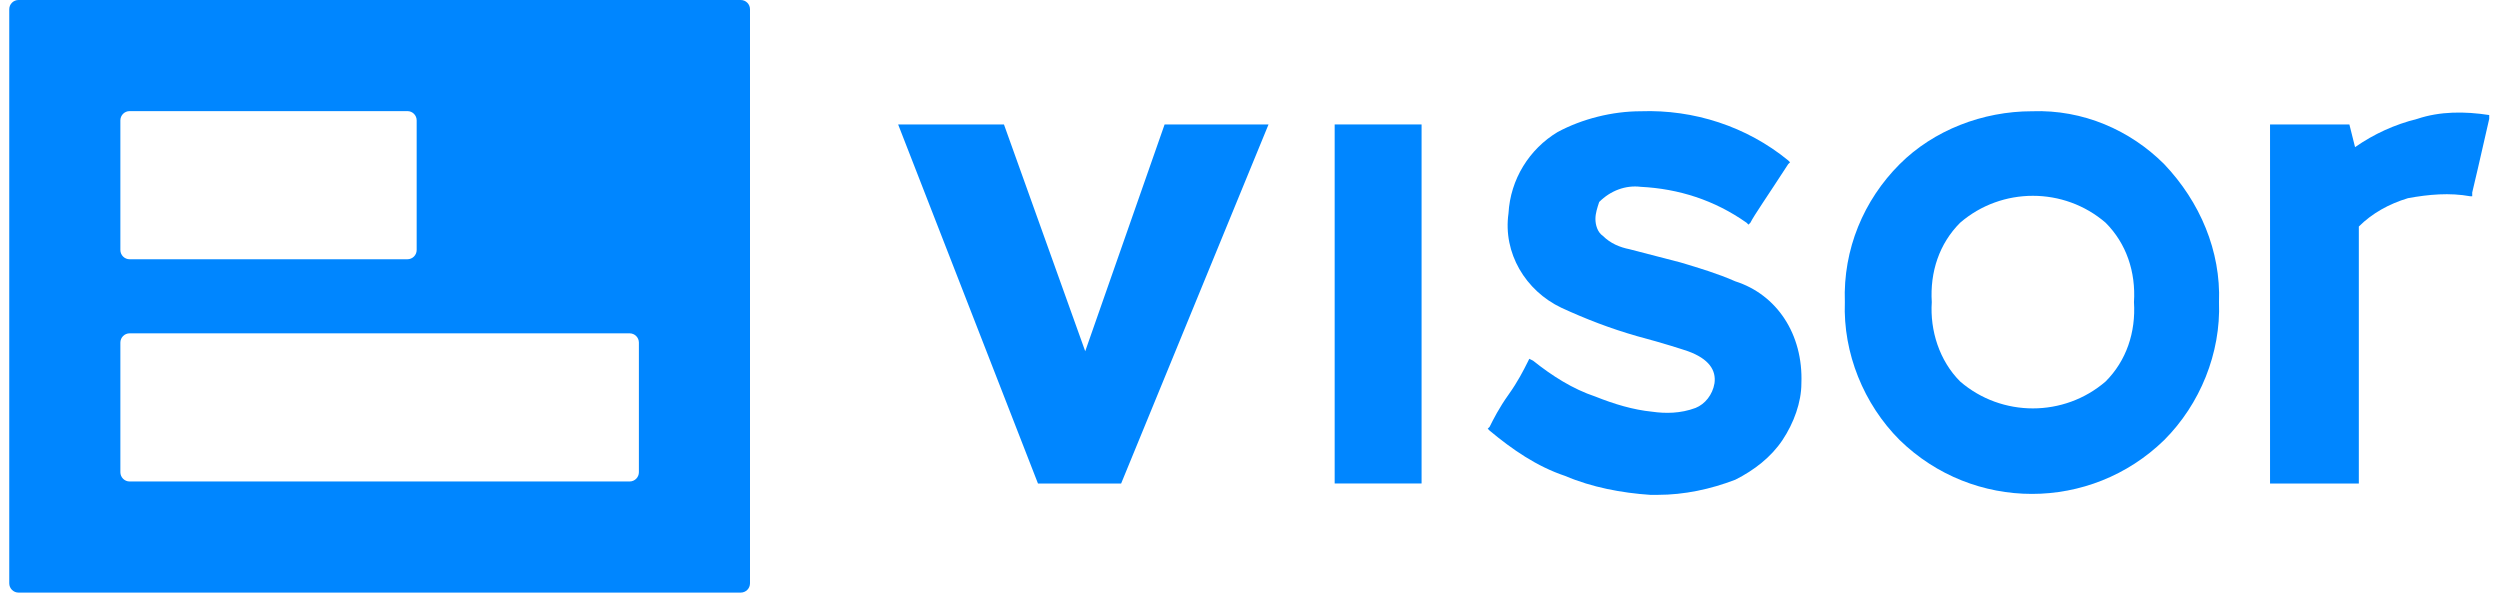
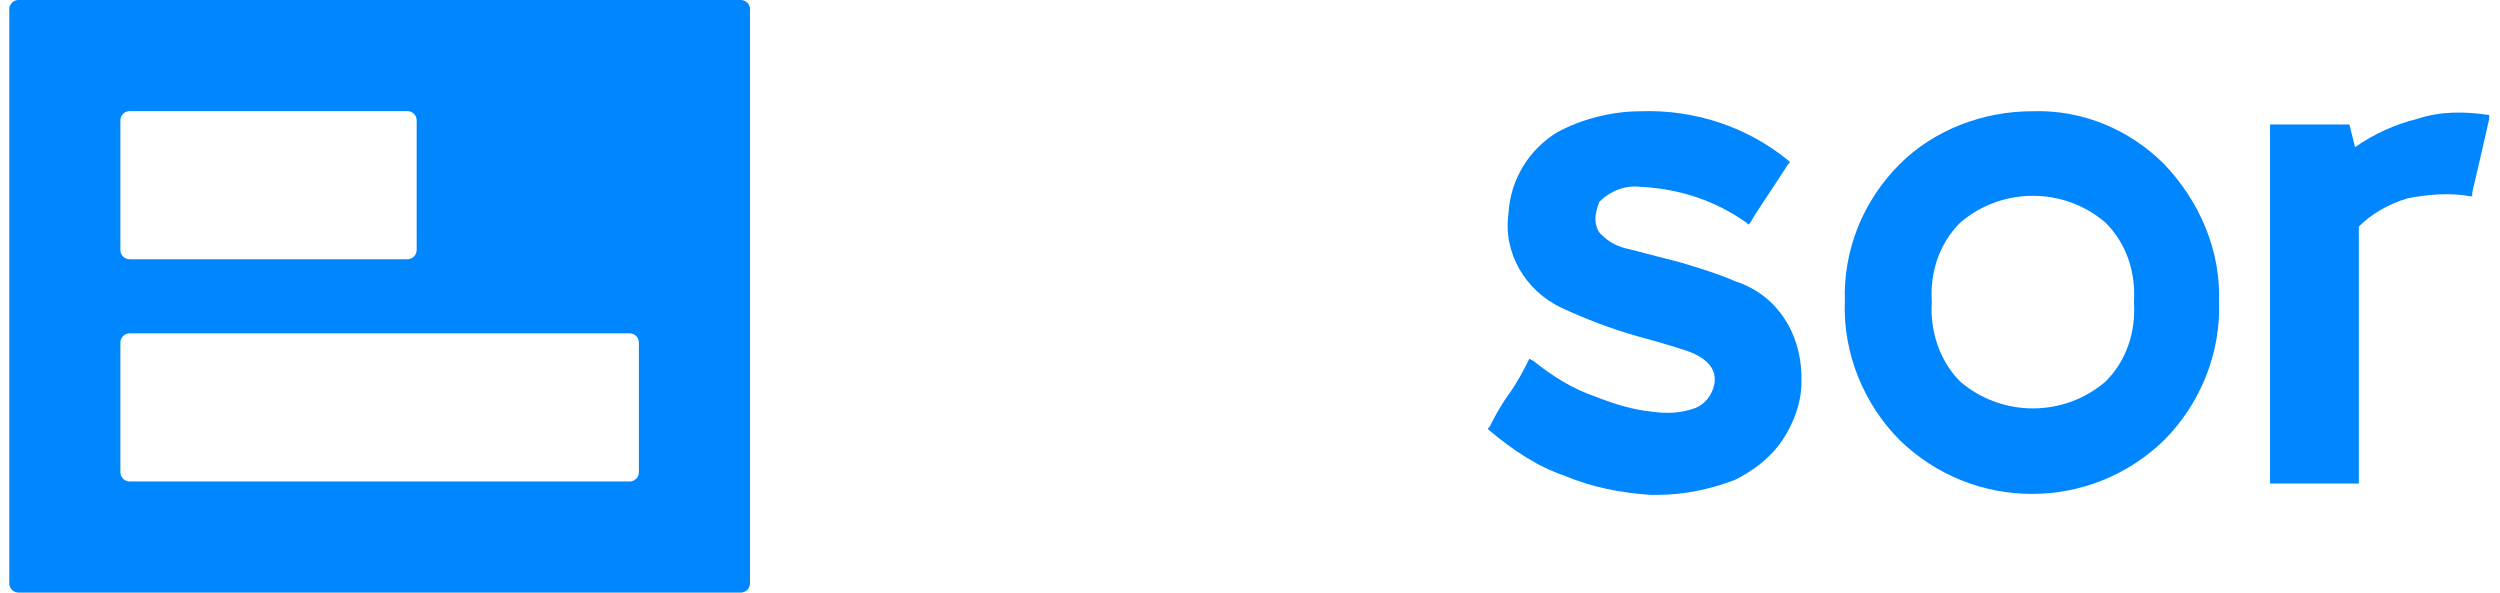
<svg xmlns="http://www.w3.org/2000/svg" width="135" height="32" viewBox="0 0 135 32" fill="none">
-   <path d="M76.765 6.72H72.072V26.108H76.765V6.72Z" fill="#0086FF" />
  <path d="M93.704 15.191C92.786 14.783 91.765 14.477 90.745 14.171L87.99 13.457C87.48 13.355 86.969 13.15 86.561 12.742C86.255 12.538 86.153 12.13 86.153 11.824C86.153 11.518 86.255 11.212 86.357 10.906C86.969 10.293 87.786 9.987 88.602 10.089C90.643 10.191 92.582 10.804 94.316 12.028L94.418 12.13L94.52 12.028C94.724 11.62 95.439 10.6 96.561 8.865L96.663 8.763L96.561 8.661C94.316 6.824 91.459 5.906 88.602 6.008C87.071 6.008 85.439 6.416 84.112 7.13C82.582 8.048 81.561 9.681 81.459 11.518C81.153 13.661 82.377 15.701 84.316 16.62C85.643 17.232 86.969 17.742 88.398 18.151C89.928 18.559 90.847 18.865 91.153 18.967C92.275 19.375 92.684 19.987 92.582 20.701C92.48 21.314 92.071 21.824 91.561 22.028C90.745 22.334 89.928 22.334 89.214 22.232C88.194 22.13 87.173 21.824 86.153 21.416C84.928 21.008 83.806 20.293 82.786 19.477L82.582 19.375L82.48 19.579C82.275 19.987 81.969 20.599 81.459 21.314C80.949 22.028 80.643 22.64 80.439 23.049L80.337 23.151L80.439 23.253C81.663 24.273 82.99 25.191 84.52 25.701C85.949 26.314 87.582 26.62 89.112 26.722H89.52C90.949 26.722 92.377 26.416 93.704 25.906C94.724 25.395 95.643 24.681 96.255 23.763C96.867 22.844 97.275 21.722 97.275 20.701C97.377 18.049 95.949 15.906 93.704 15.191Z" fill="#0086FF" />
  <path d="M109.724 6.008C107.071 6.008 104.418 7.028 102.582 8.865C100.643 10.804 99.52 13.457 99.622 16.314C99.52 19.069 100.643 21.824 102.582 23.763C106.561 27.64 112.888 27.64 116.867 23.763C118.806 21.824 119.928 19.069 119.826 16.314C119.928 13.559 118.806 10.906 116.867 8.865C115.031 7.028 112.48 5.906 109.724 6.008ZM115.235 16.314C115.337 17.946 114.826 19.477 113.704 20.599C111.459 22.538 108.092 22.538 105.847 20.599C104.724 19.477 104.214 17.844 104.316 16.314C104.214 14.681 104.724 13.15 105.847 12.028C108.092 10.089 111.459 10.089 113.704 12.028C114.826 13.15 115.337 14.681 115.235 16.314Z" fill="#0086FF" />
  <path d="M134.418 6.212C133.092 6.008 131.765 6.008 130.541 6.416C129.316 6.722 128.194 7.232 127.173 7.946L126.867 6.722H122.582V26.11H127.377V12.232C128.092 11.518 129.01 11.008 130.031 10.701C131.153 10.497 132.275 10.395 133.398 10.599H133.5V10.395C133.602 9.987 133.908 8.661 134.418 6.416V6.212Z" fill="#0086FF" />
-   <path d="M48.5 6.722H54.214L58.602 18.967L62.888 6.722H68.5L60.541 26.11H56.051L48.5 6.722Z" fill="#0086FF" />
  <path fill-rule="evenodd" clip-rule="evenodd" d="M0.5 0.5C0.5 0.224 0.724 0 1 0H40C40.276 0 40.5 0.224 40.5 0.5V31.5C40.5 31.776 40.276 32 40 32H1C0.724 32 0.5 31.776 0.5 31.5V0.5ZM6.5 6.5C6.5 6.224 6.724 6 7 6H22C22.276 6 22.5 6.224 22.5 6.5V13.5C22.5 13.776 22.276 14 22 14H7C6.724 14 6.5 13.776 6.5 13.5V6.5ZM7 18C6.724 18 6.5 18.224 6.5 18.5V25.5C6.5 25.776 6.724 26 7 26H34C34.276 26 34.5 25.776 34.5 25.5V18.5C34.5 18.224 34.276 18 34 18H7Z" fill="#0086FF" />
</svg>